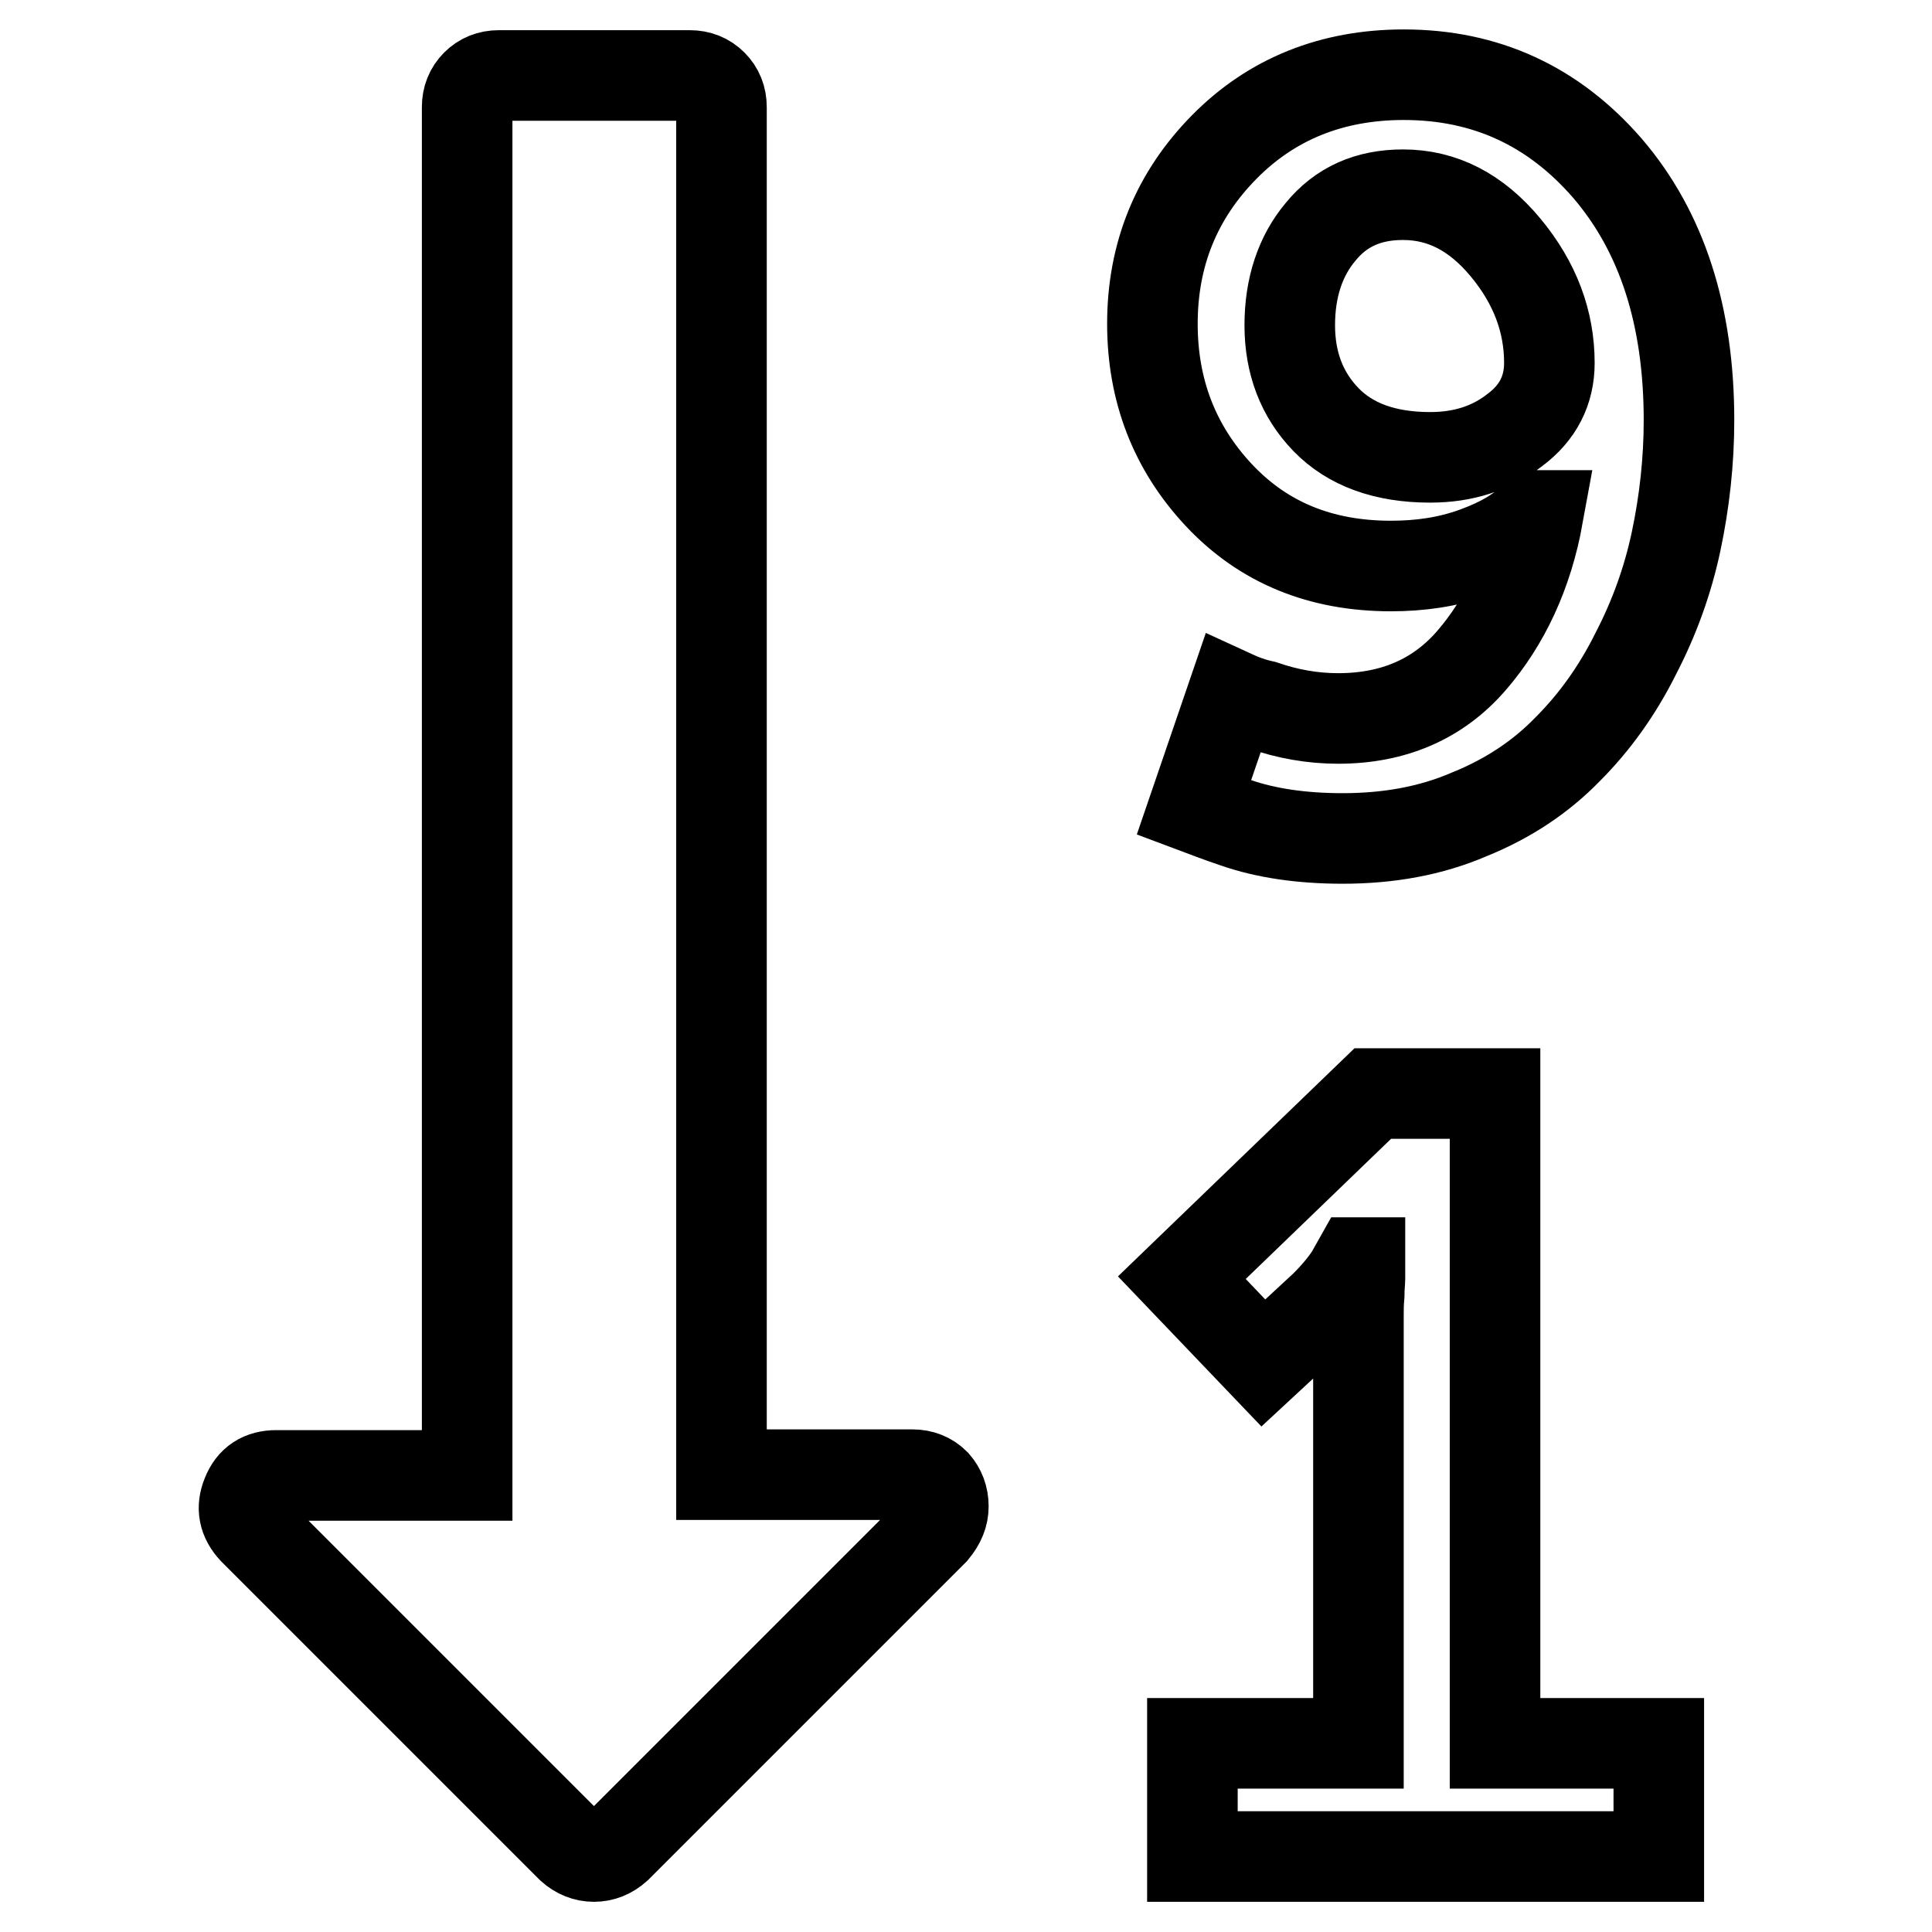
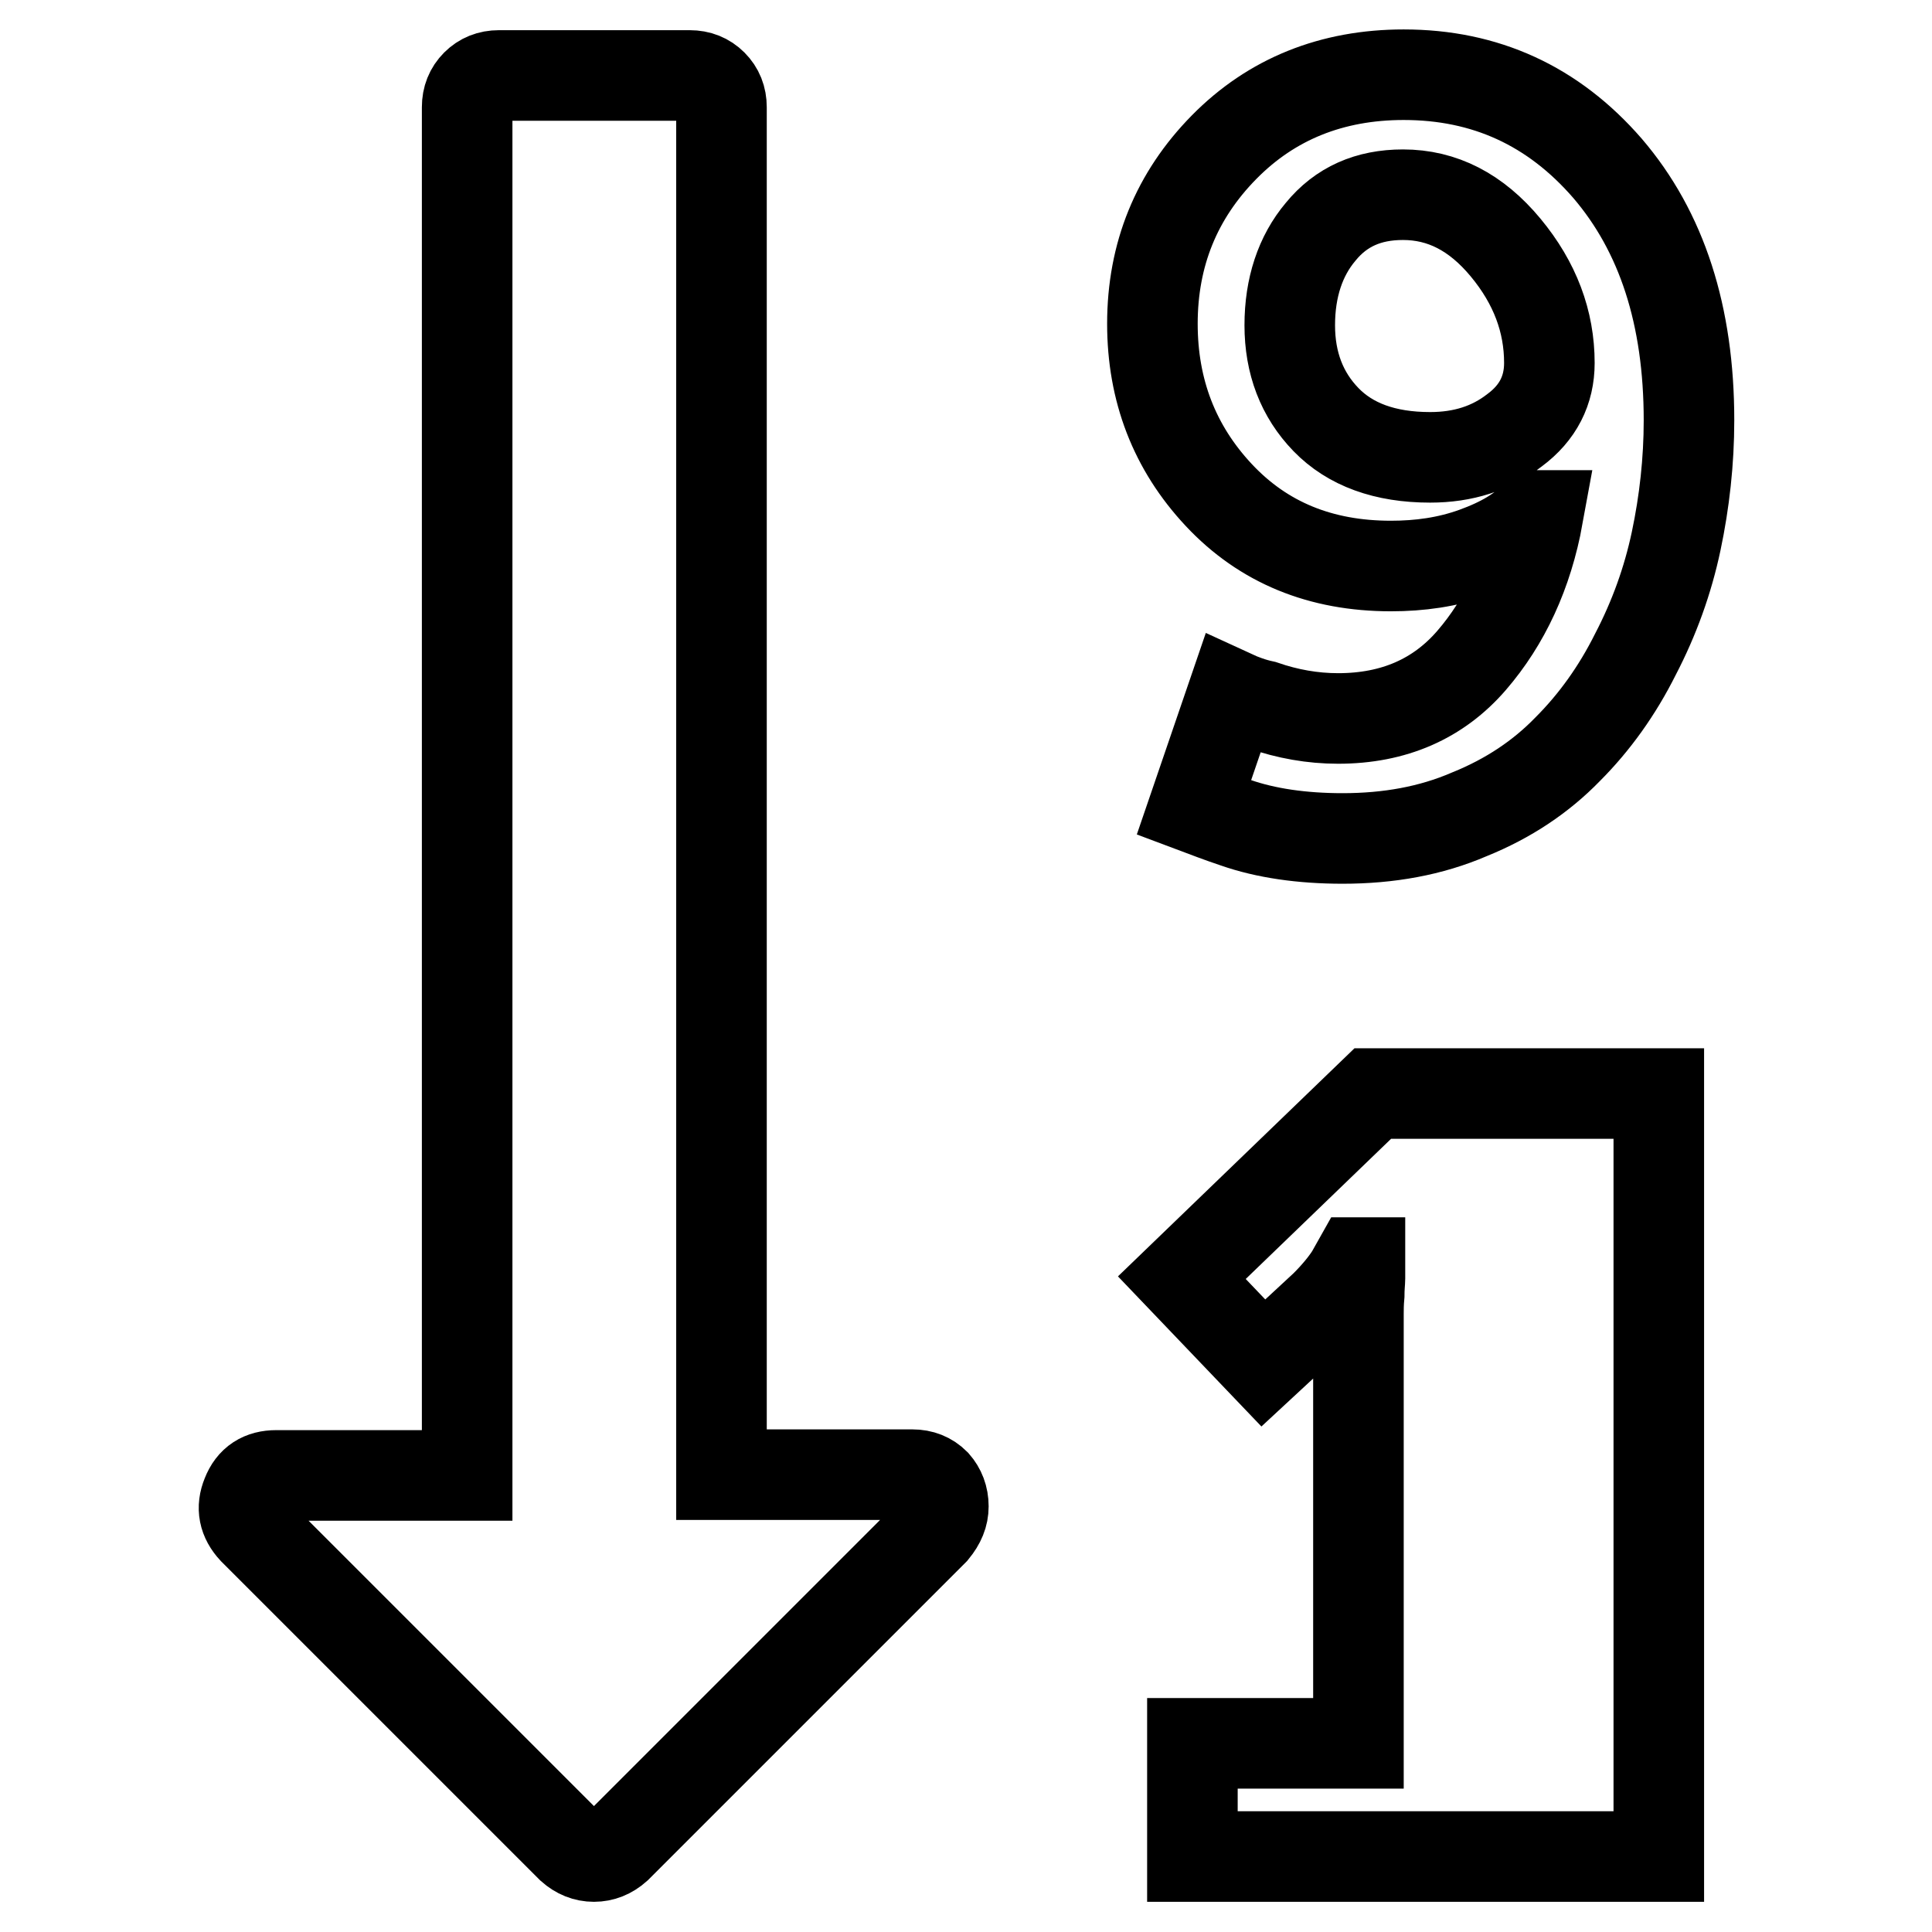
<svg xmlns="http://www.w3.org/2000/svg" version="1.1" x="0px" y="0px" viewBox="0 0 256 256" enable-background="new 0 0 256 256" xml:space="preserve">
  <g>
-     <path stroke-width="12" fill-opacity="0" stroke="#000000" d="M205.3,48.1c0-5.5-1.9-10.6-5.8-15.3c-3.9-4.7-8.4-7-13.6-7c-4.6,0-8.2,1.6-10.9,4.9 c-2.7,3.2-4.1,7.4-4.1,12.4c0,5,1.6,9.2,4.8,12.5s7.8,5,13.8,5c4.4,0,8.1-1.2,11.2-3.6C203.8,54.7,205.3,51.7,205.3,48.1 L205.3,48.1z M125,199.6c0,1.1-0.4,2.1-1.3,3.2l-42,42c-0.9,0.8-1.9,1.2-3,1.2c-1.1,0-2.1-0.4-3-1.2l-42.1-42.1 c-1.3-1.4-1.6-2.9-0.9-4.6c0.7-1.8,2-2.6,3.9-2.6h25.3V14.2c0-1.2,0.4-2.2,1.2-3c0.8-0.8,1.8-1.2,3-1.2h25.3c1.2,0,2.2,0.4,3,1.2 c0.8,0.8,1.2,1.8,1.2,3v181.2h25.3c1.2,0,2.2,0.4,3,1.2C124.6,197.4,125,198.4,125,199.6L125,199.6z M219.8,231v15h-61.8v-15h22 v-56.9c0-0.6,0-1.4,0.1-2.5c0-1,0.1-1.8,0.1-2.2v-2.1h-0.3l-0.9,1.6c-0.7,1.1-1.8,2.5-3.4,4.1l-8.2,7.6l-10.8-11.3l25.3-24.4h16.2 V231H219.8L219.8,231z M223.8,55.7c0,5.4-0.6,10.8-1.7,16c-1.1,5.2-2.9,10.2-5.4,15c-2.4,4.8-5.4,9-9,12.6c-3.5,3.6-7.8,6.5-13,8.6 c-5.1,2.2-10.7,3.2-16.8,3.2c-5.4,0-10.2-0.7-14.2-2.1c-2.1-0.7-3.9-1.4-5.5-2l5.1-14.9c1.3,0.6,2.7,1.1,4.1,1.4 c3.2,1.1,6.5,1.7,9.9,1.7c7.4,0,13.3-2.6,17.7-7.7c4.4-5.1,7.4-11.5,8.8-19.2h-0.3c-1.8,2-4.5,3.6-8.1,4.9s-7.3,1.8-11.1,1.8 c-9.3,0-16.9-3.1-22.8-9.4s-8.8-13.9-8.8-22.7c0-9.2,3.2-17,9.5-23.4c6.3-6.4,14.3-9.6,23.8-9.6c10.8,0,19.8,4.1,27,12.4 C220.2,30.7,223.8,41.8,223.8,55.7L223.8,55.7z" />
+     <path stroke-width="12" fill-opacity="0" stroke="#000000" d="M205.3,48.1c0-5.5-1.9-10.6-5.8-15.3c-3.9-4.7-8.4-7-13.6-7c-4.6,0-8.2,1.6-10.9,4.9 c-2.7,3.2-4.1,7.4-4.1,12.4c0,5,1.6,9.2,4.8,12.5s7.8,5,13.8,5c4.4,0,8.1-1.2,11.2-3.6C203.8,54.7,205.3,51.7,205.3,48.1 L205.3,48.1z M125,199.6c0,1.1-0.4,2.1-1.3,3.2l-42,42c-0.9,0.8-1.9,1.2-3,1.2c-1.1,0-2.1-0.4-3-1.2l-42.1-42.1 c-1.3-1.4-1.6-2.9-0.9-4.6c0.7-1.8,2-2.6,3.9-2.6h25.3V14.2c0-1.2,0.4-2.2,1.2-3c0.8-0.8,1.8-1.2,3-1.2h25.3c1.2,0,2.2,0.4,3,1.2 c0.8,0.8,1.2,1.8,1.2,3v181.2h25.3c1.2,0,2.2,0.4,3,1.2C124.6,197.4,125,198.4,125,199.6L125,199.6z M219.8,231v15h-61.8v-15h22 v-56.9c0-0.6,0-1.4,0.1-2.5c0-1,0.1-1.8,0.1-2.2v-2.1h-0.3l-0.9,1.6c-0.7,1.1-1.8,2.5-3.4,4.1l-8.2,7.6l-10.8-11.3l25.3-24.4h16.2 H219.8L219.8,231z M223.8,55.7c0,5.4-0.6,10.8-1.7,16c-1.1,5.2-2.9,10.2-5.4,15c-2.4,4.8-5.4,9-9,12.6c-3.5,3.6-7.8,6.5-13,8.6 c-5.1,2.2-10.7,3.2-16.8,3.2c-5.4,0-10.2-0.7-14.2-2.1c-2.1-0.7-3.9-1.4-5.5-2l5.1-14.9c1.3,0.6,2.7,1.1,4.1,1.4 c3.2,1.1,6.5,1.7,9.9,1.7c7.4,0,13.3-2.6,17.7-7.7c4.4-5.1,7.4-11.5,8.8-19.2h-0.3c-1.8,2-4.5,3.6-8.1,4.9s-7.3,1.8-11.1,1.8 c-9.3,0-16.9-3.1-22.8-9.4s-8.8-13.9-8.8-22.7c0-9.2,3.2-17,9.5-23.4c6.3-6.4,14.3-9.6,23.8-9.6c10.8,0,19.8,4.1,27,12.4 C220.2,30.7,223.8,41.8,223.8,55.7L223.8,55.7z" />
  </g>
</svg>